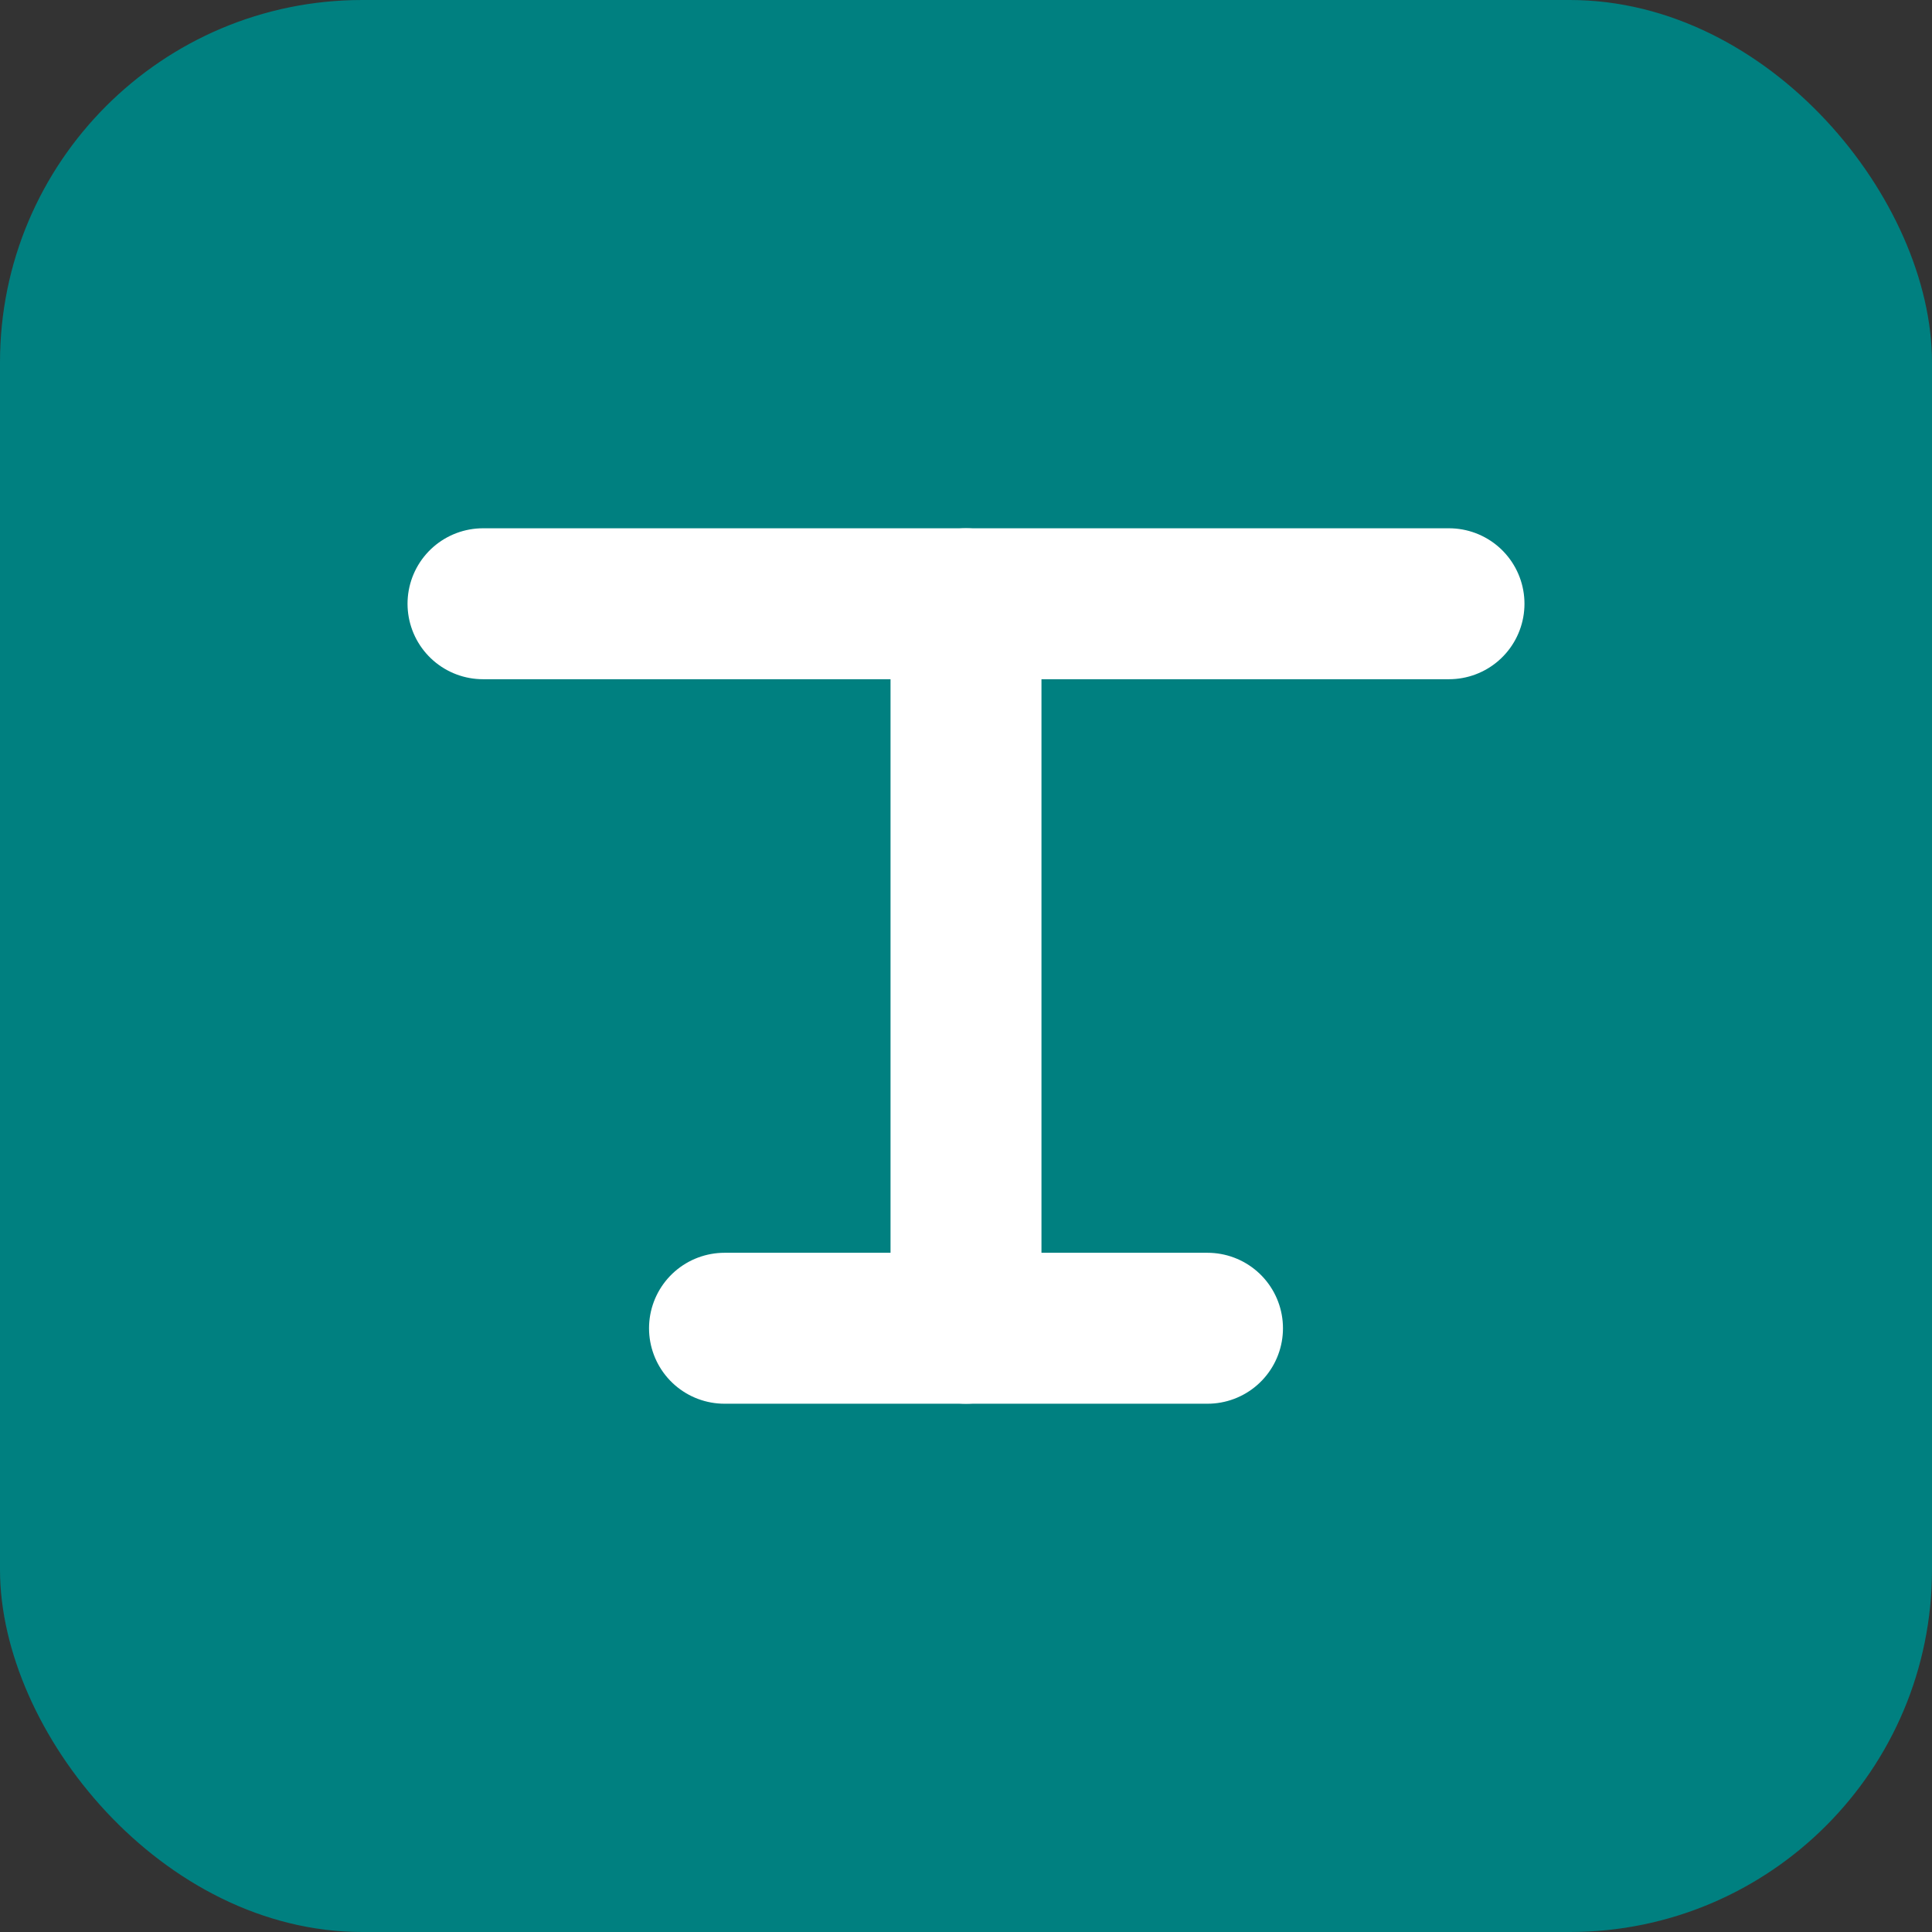
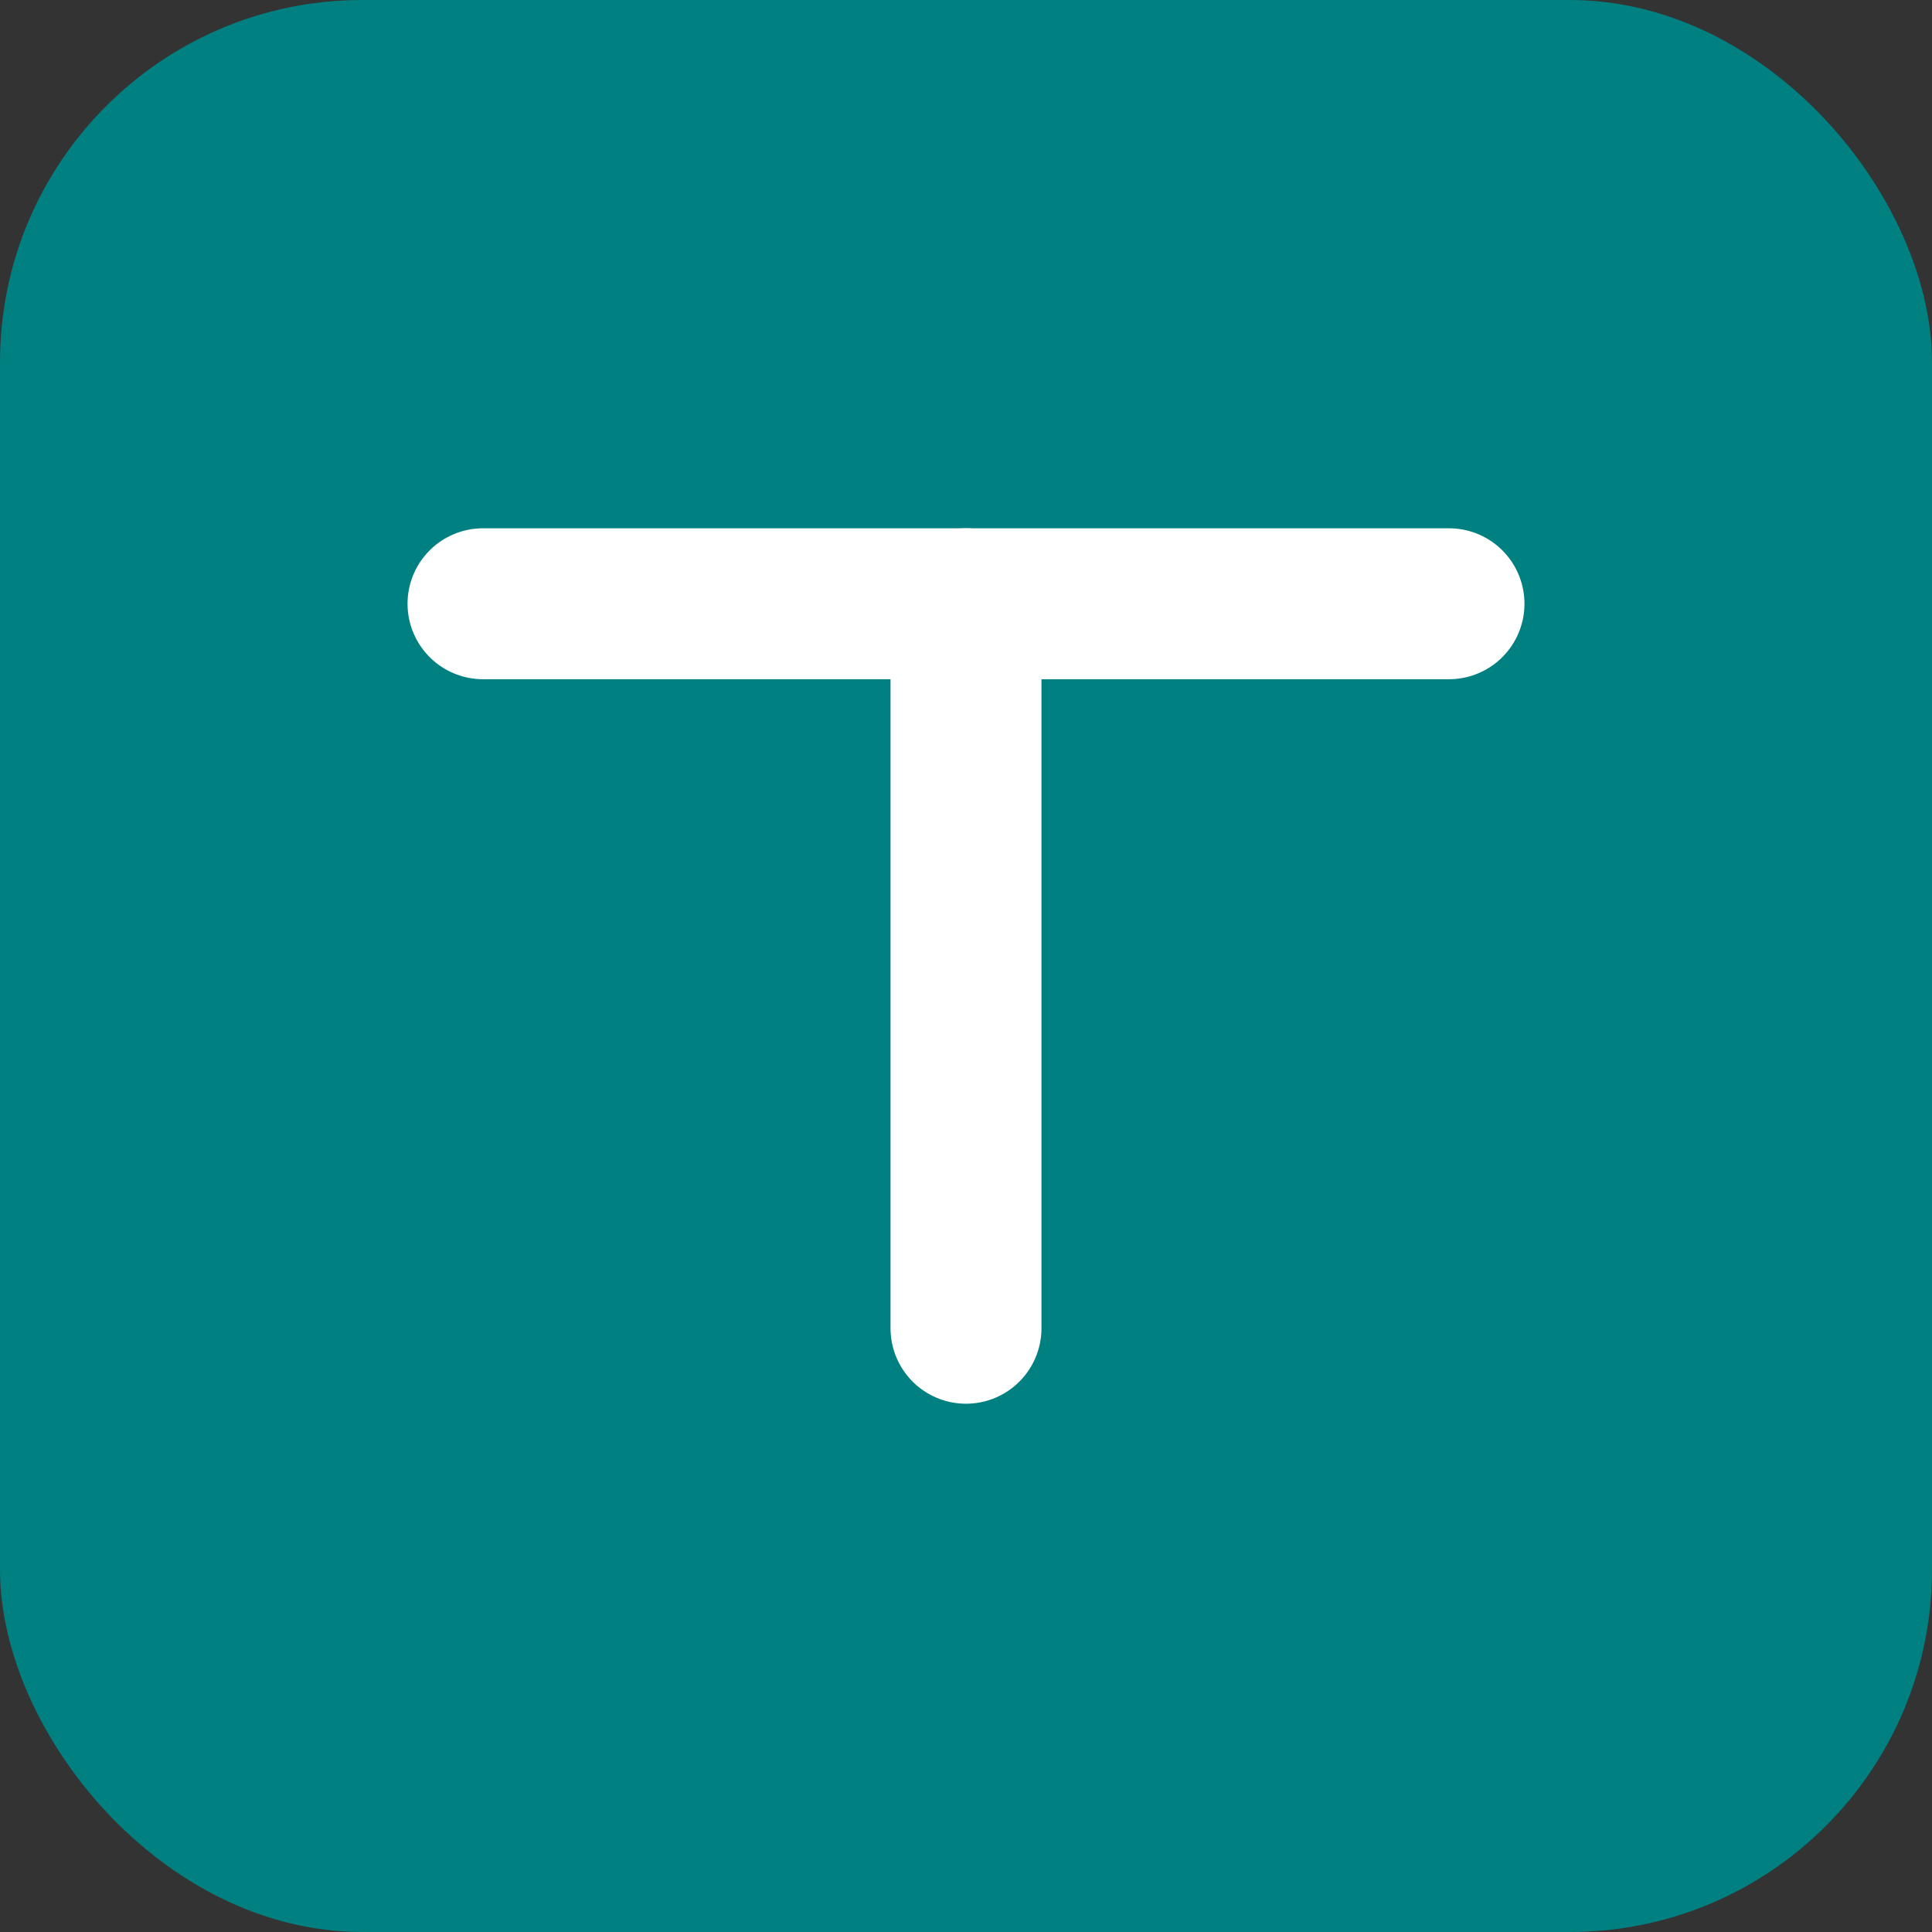
<svg xmlns="http://www.w3.org/2000/svg" width="32" height="32" viewBox="0 0 32 32" fill="none">
  <rect x="0" y="0" width="32" height="32" fill="#333333" stroke="none" />
  <rect width="32" height="32" rx="6" fill="#008080" />
  <path d="M8 10H24" stroke="white" stroke-width="2.5" stroke-linecap="round" />
  <path d="M16 10V22" stroke="white" stroke-width="2.5" stroke-linecap="round" />
-   <path d="M12 22H20" stroke="white" stroke-width="2.5" stroke-linecap="round" />
</svg>